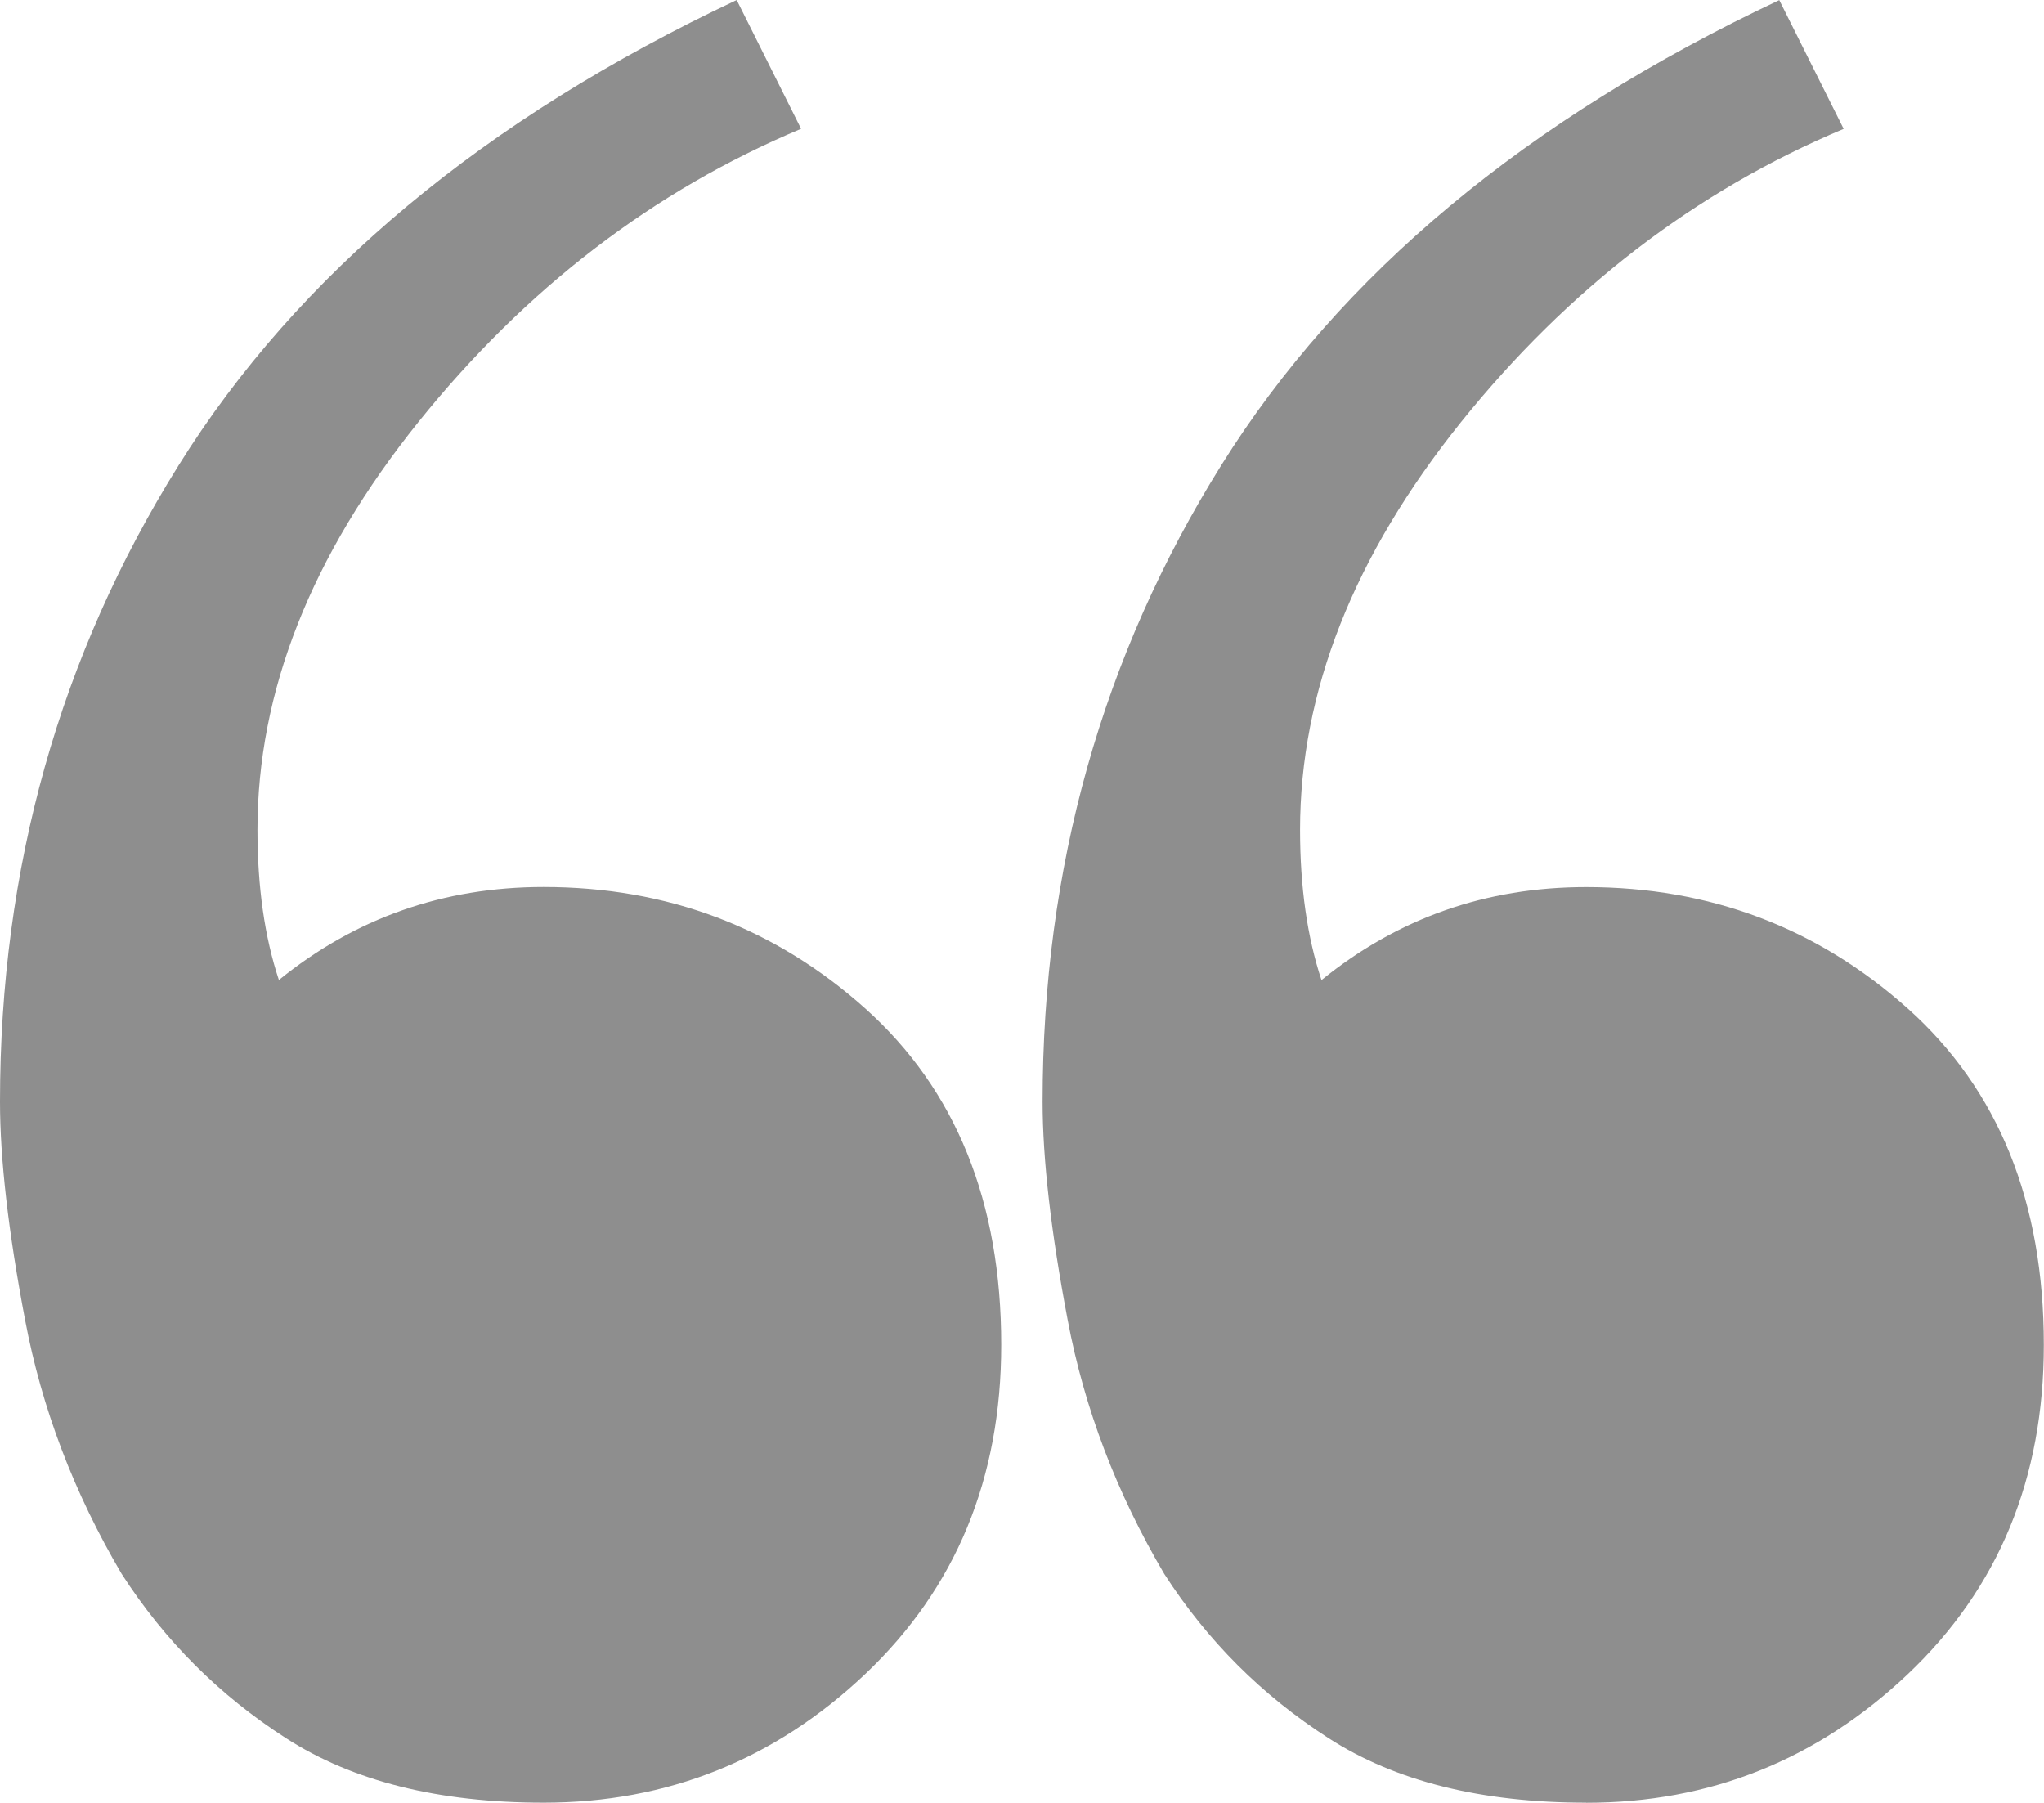
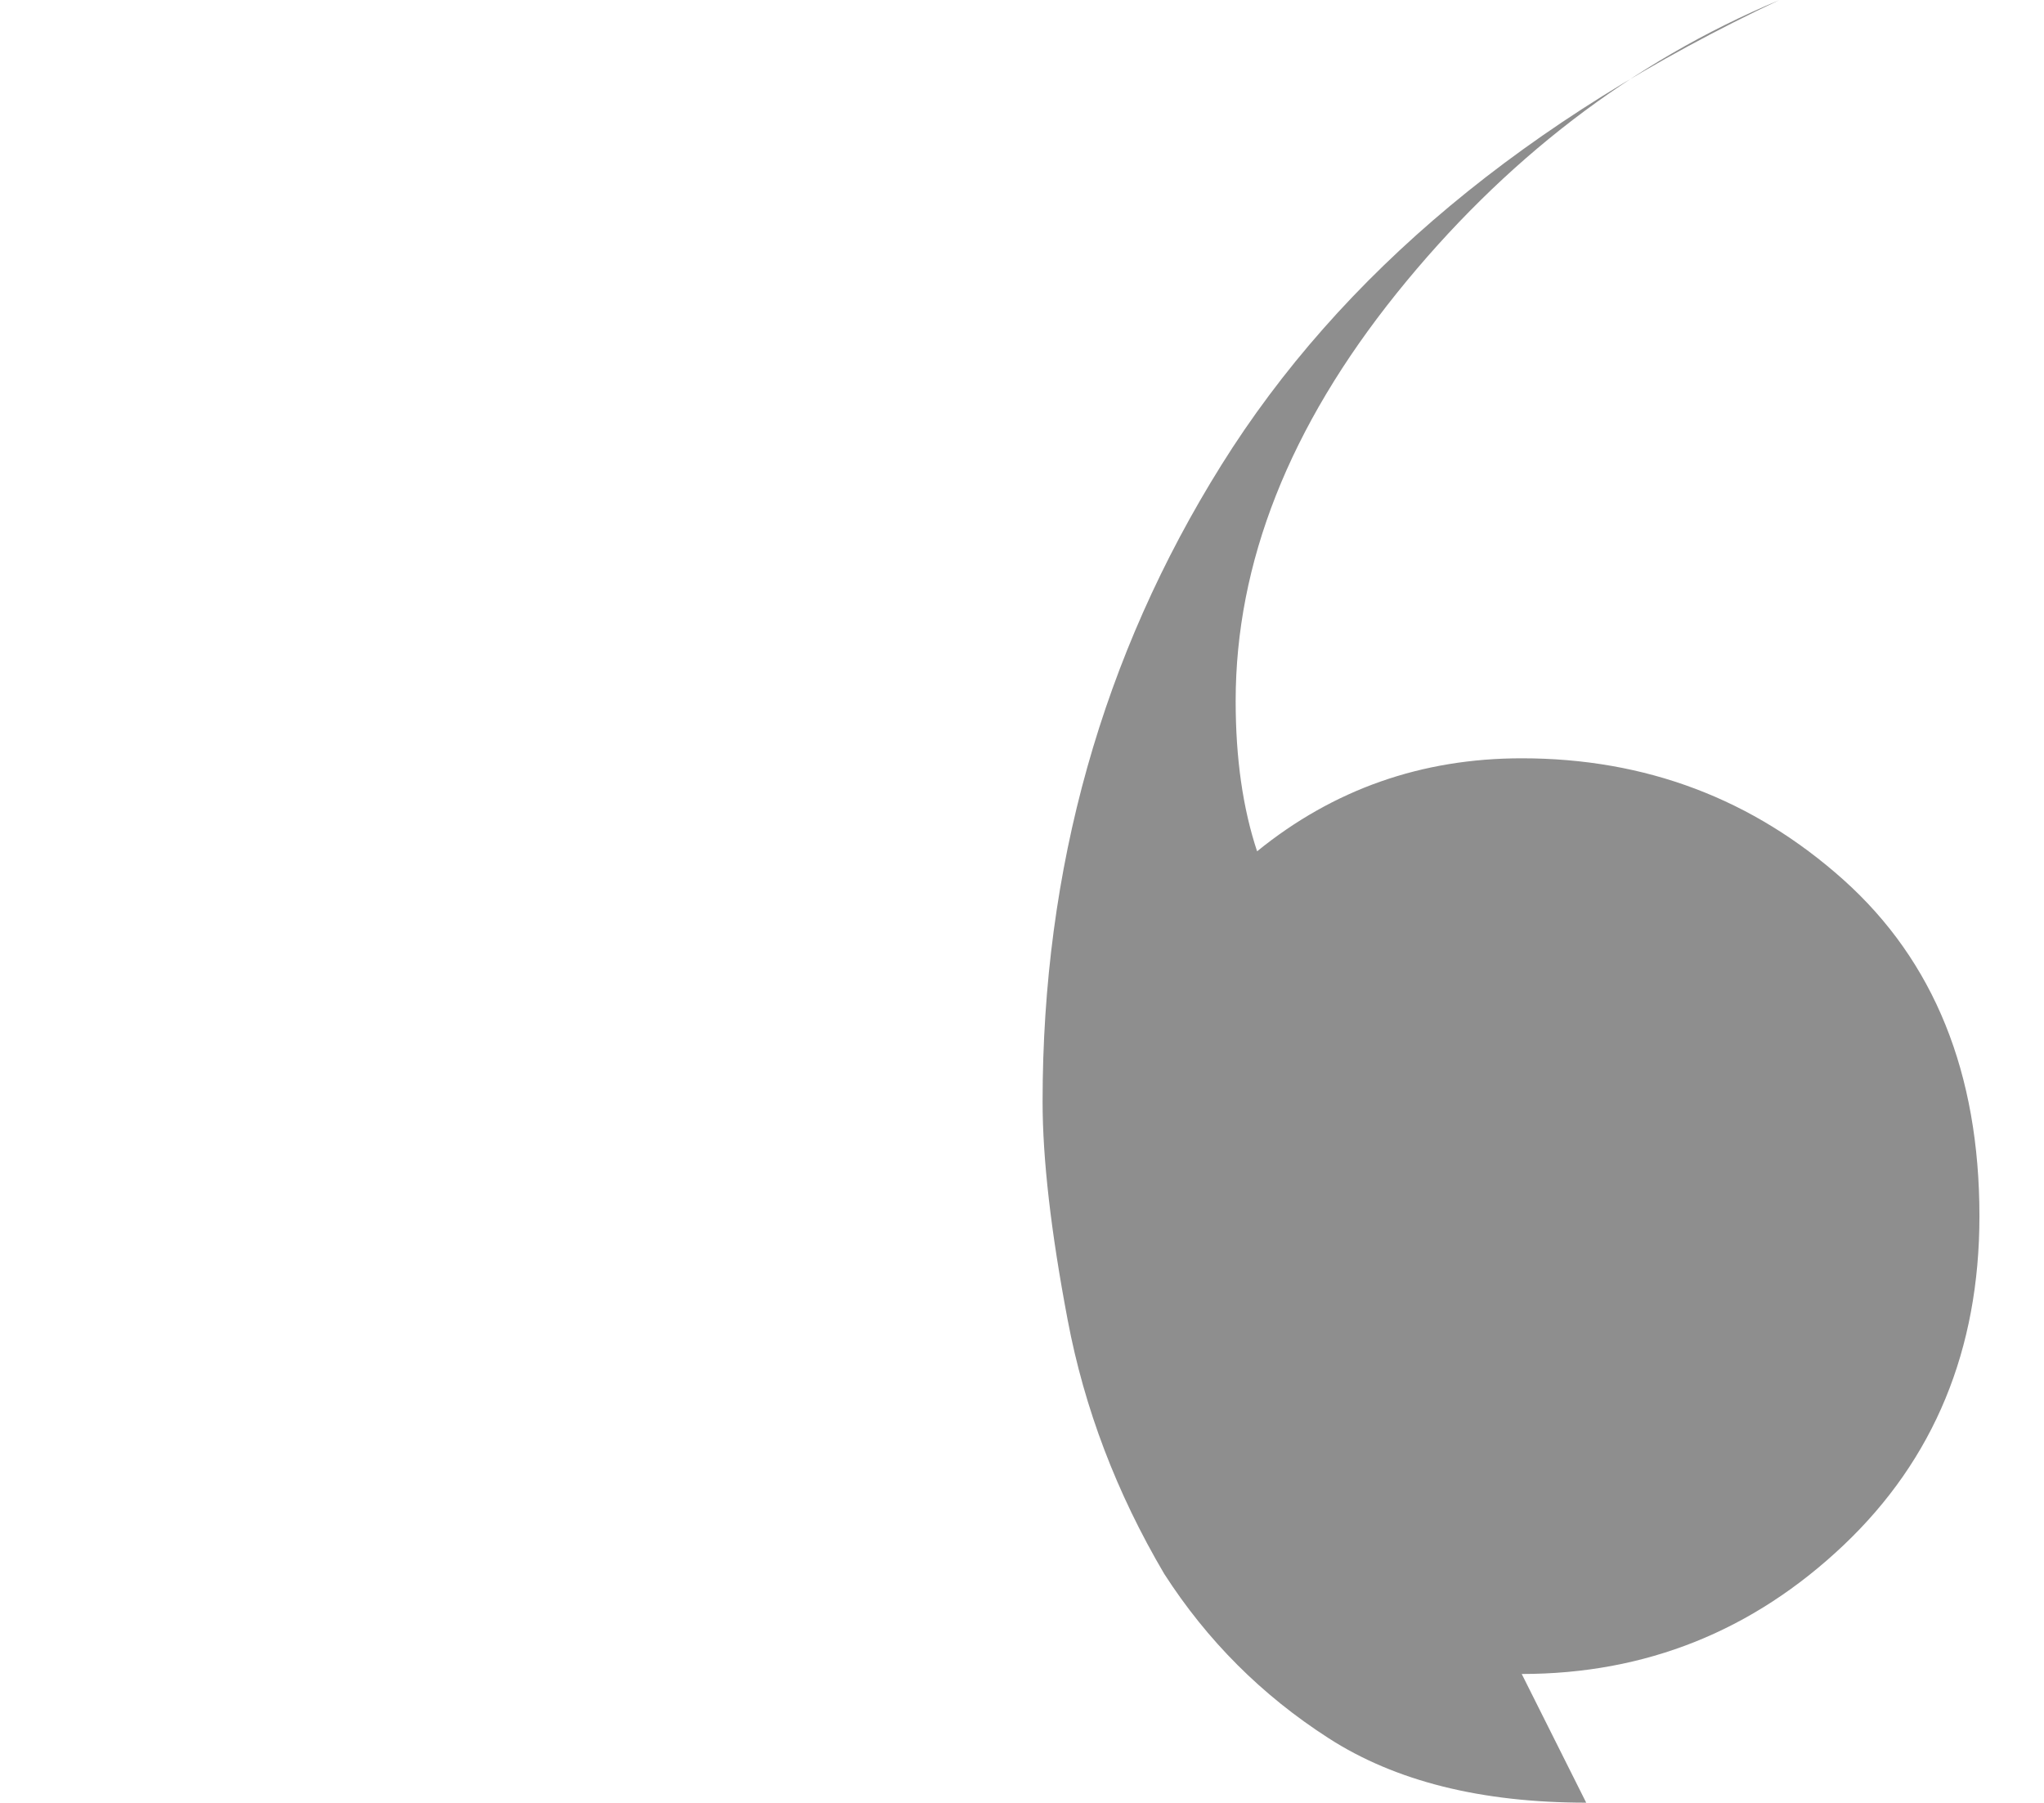
<svg xmlns="http://www.w3.org/2000/svg" id="Layer_2" data-name="Layer 2" viewBox="0 0 230.79 203.52">
  <defs>
    <style>      .cls-1 {        fill: #8e8e8e;      }    </style>
  </defs>
  <g id="Layer_1-2" data-name="Layer 1">
    <g>
-       <path class="cls-1" d="M61.38,203.52c-11.85,0-21.54-2.42-29.07-7.27-7.55-4.85-13.73-11.03-18.58-18.57-5.39-9.15-9.02-18.7-10.9-28.67-1.89-9.96-2.83-18.17-2.83-24.63,0-26.37,6.73-50.34,20.19-71.88C33.64,30.97,54.64,13.46,83.18,0l7.27,14.54c-16.7,7-31.09,18.04-43.21,33.11-12.11,15.08-18.17,30.42-18.17,46.03,0,6.46.81,12.11,2.42,16.96,8.61-6.99,18.57-10.5,29.88-10.5,13.99,0,26.11,4.58,36.34,13.73,10.22,9.16,15.34,21.81,15.34,37.96,0,15.08-5.12,27.46-15.34,37.15-10.23,9.69-22.35,14.54-36.34,14.54Z" />
-       <path class="cls-1" d="M179.1,203.52c-11.85,0-21.54-2.42-29.07-7.27-7.55-4.85-13.73-11.03-18.58-18.57-5.39-9.15-9.02-18.7-10.9-28.67-1.89-9.96-2.83-18.17-2.83-24.63,0-26.37,6.73-50.34,20.19-71.88,13.45-21.53,34.45-39.03,62.99-52.49l7.27,14.54c-16.7,7-31.09,18.04-43.21,33.11-12.11,15.08-18.17,30.42-18.17,46.03,0,6.46.81,12.11,2.42,16.96,8.61-6.99,18.57-10.5,29.88-10.5,13.99,0,26.11,4.58,36.34,13.73,10.22,9.16,15.34,21.81,15.34,37.96,0,15.08-5.12,27.46-15.34,37.15-10.23,9.69-22.35,14.54-36.34,14.54Z" />
+       <path class="cls-1" d="M179.1,203.52c-11.85,0-21.54-2.42-29.07-7.27-7.55-4.85-13.73-11.03-18.58-18.57-5.39-9.15-9.02-18.7-10.9-28.67-1.89-9.96-2.83-18.17-2.83-24.63,0-26.37,6.73-50.34,20.19-71.88,13.45-21.53,34.45-39.03,62.99-52.49c-16.7,7-31.09,18.04-43.21,33.11-12.11,15.08-18.17,30.42-18.17,46.03,0,6.46.81,12.11,2.42,16.96,8.61-6.99,18.57-10.5,29.88-10.5,13.99,0,26.11,4.58,36.34,13.73,10.22,9.16,15.34,21.81,15.34,37.96,0,15.08-5.12,27.46-15.34,37.15-10.23,9.69-22.35,14.54-36.34,14.54Z" />
    </g>
  </g>
</svg>